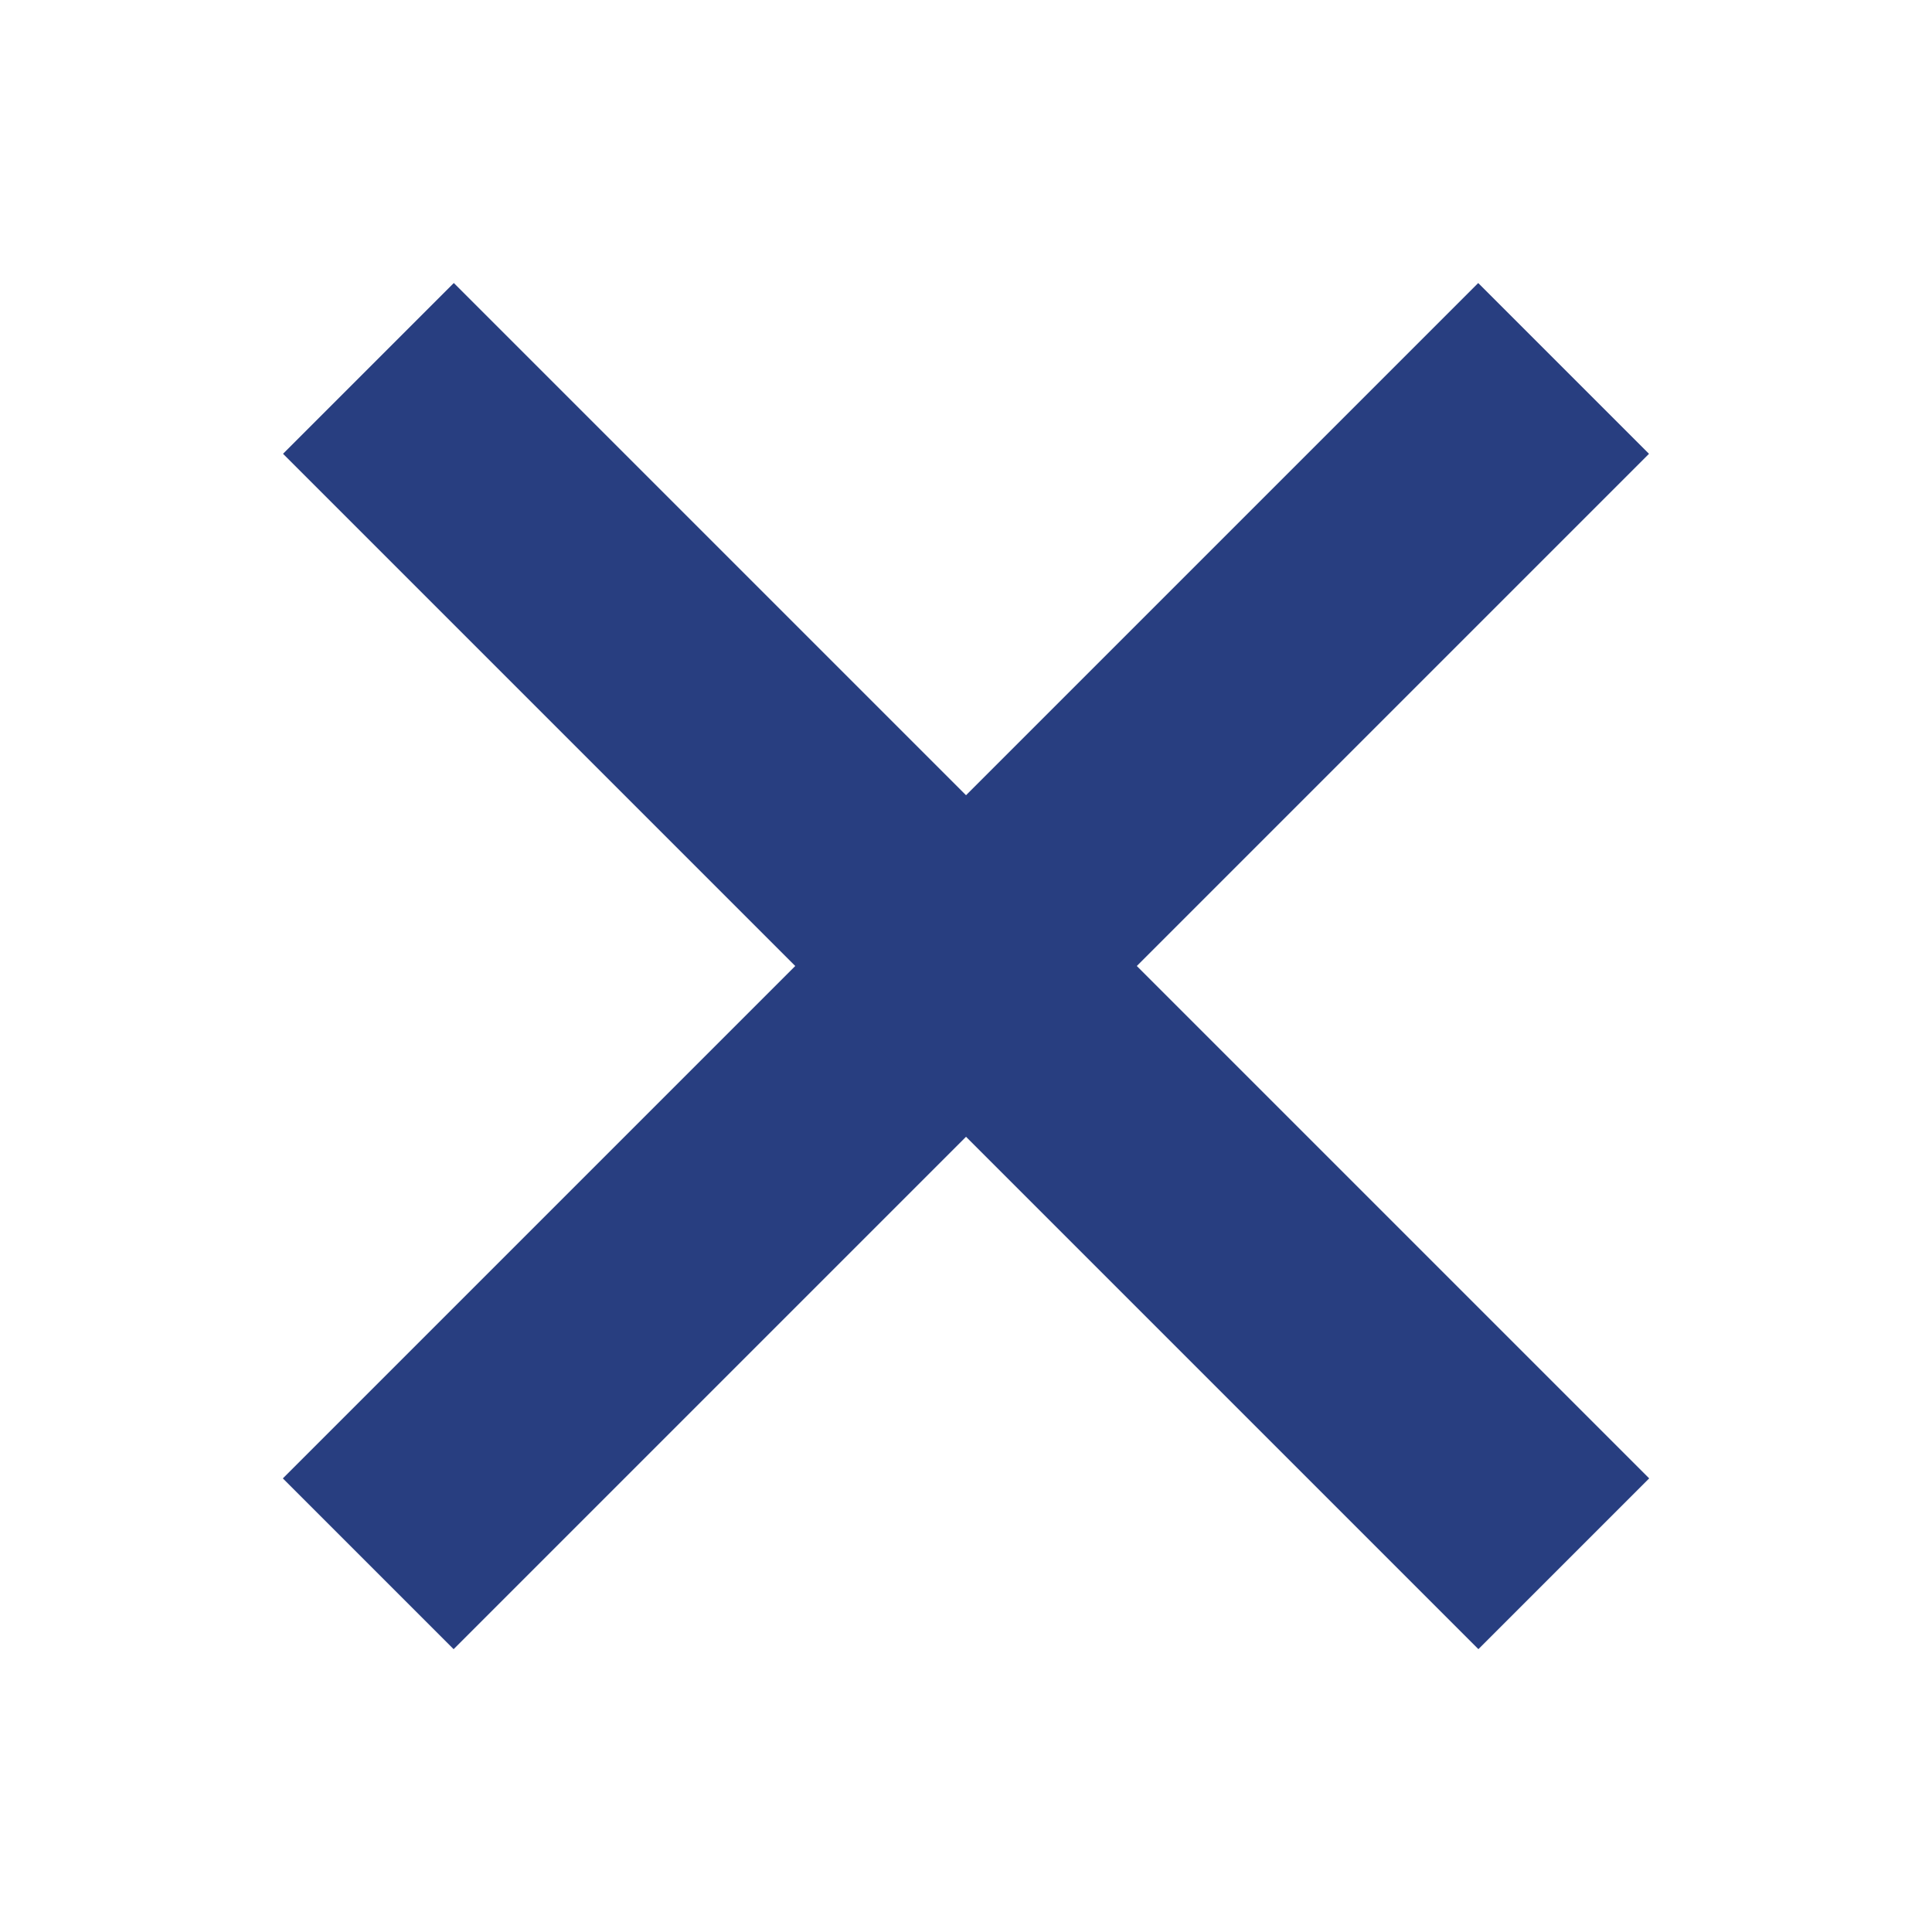
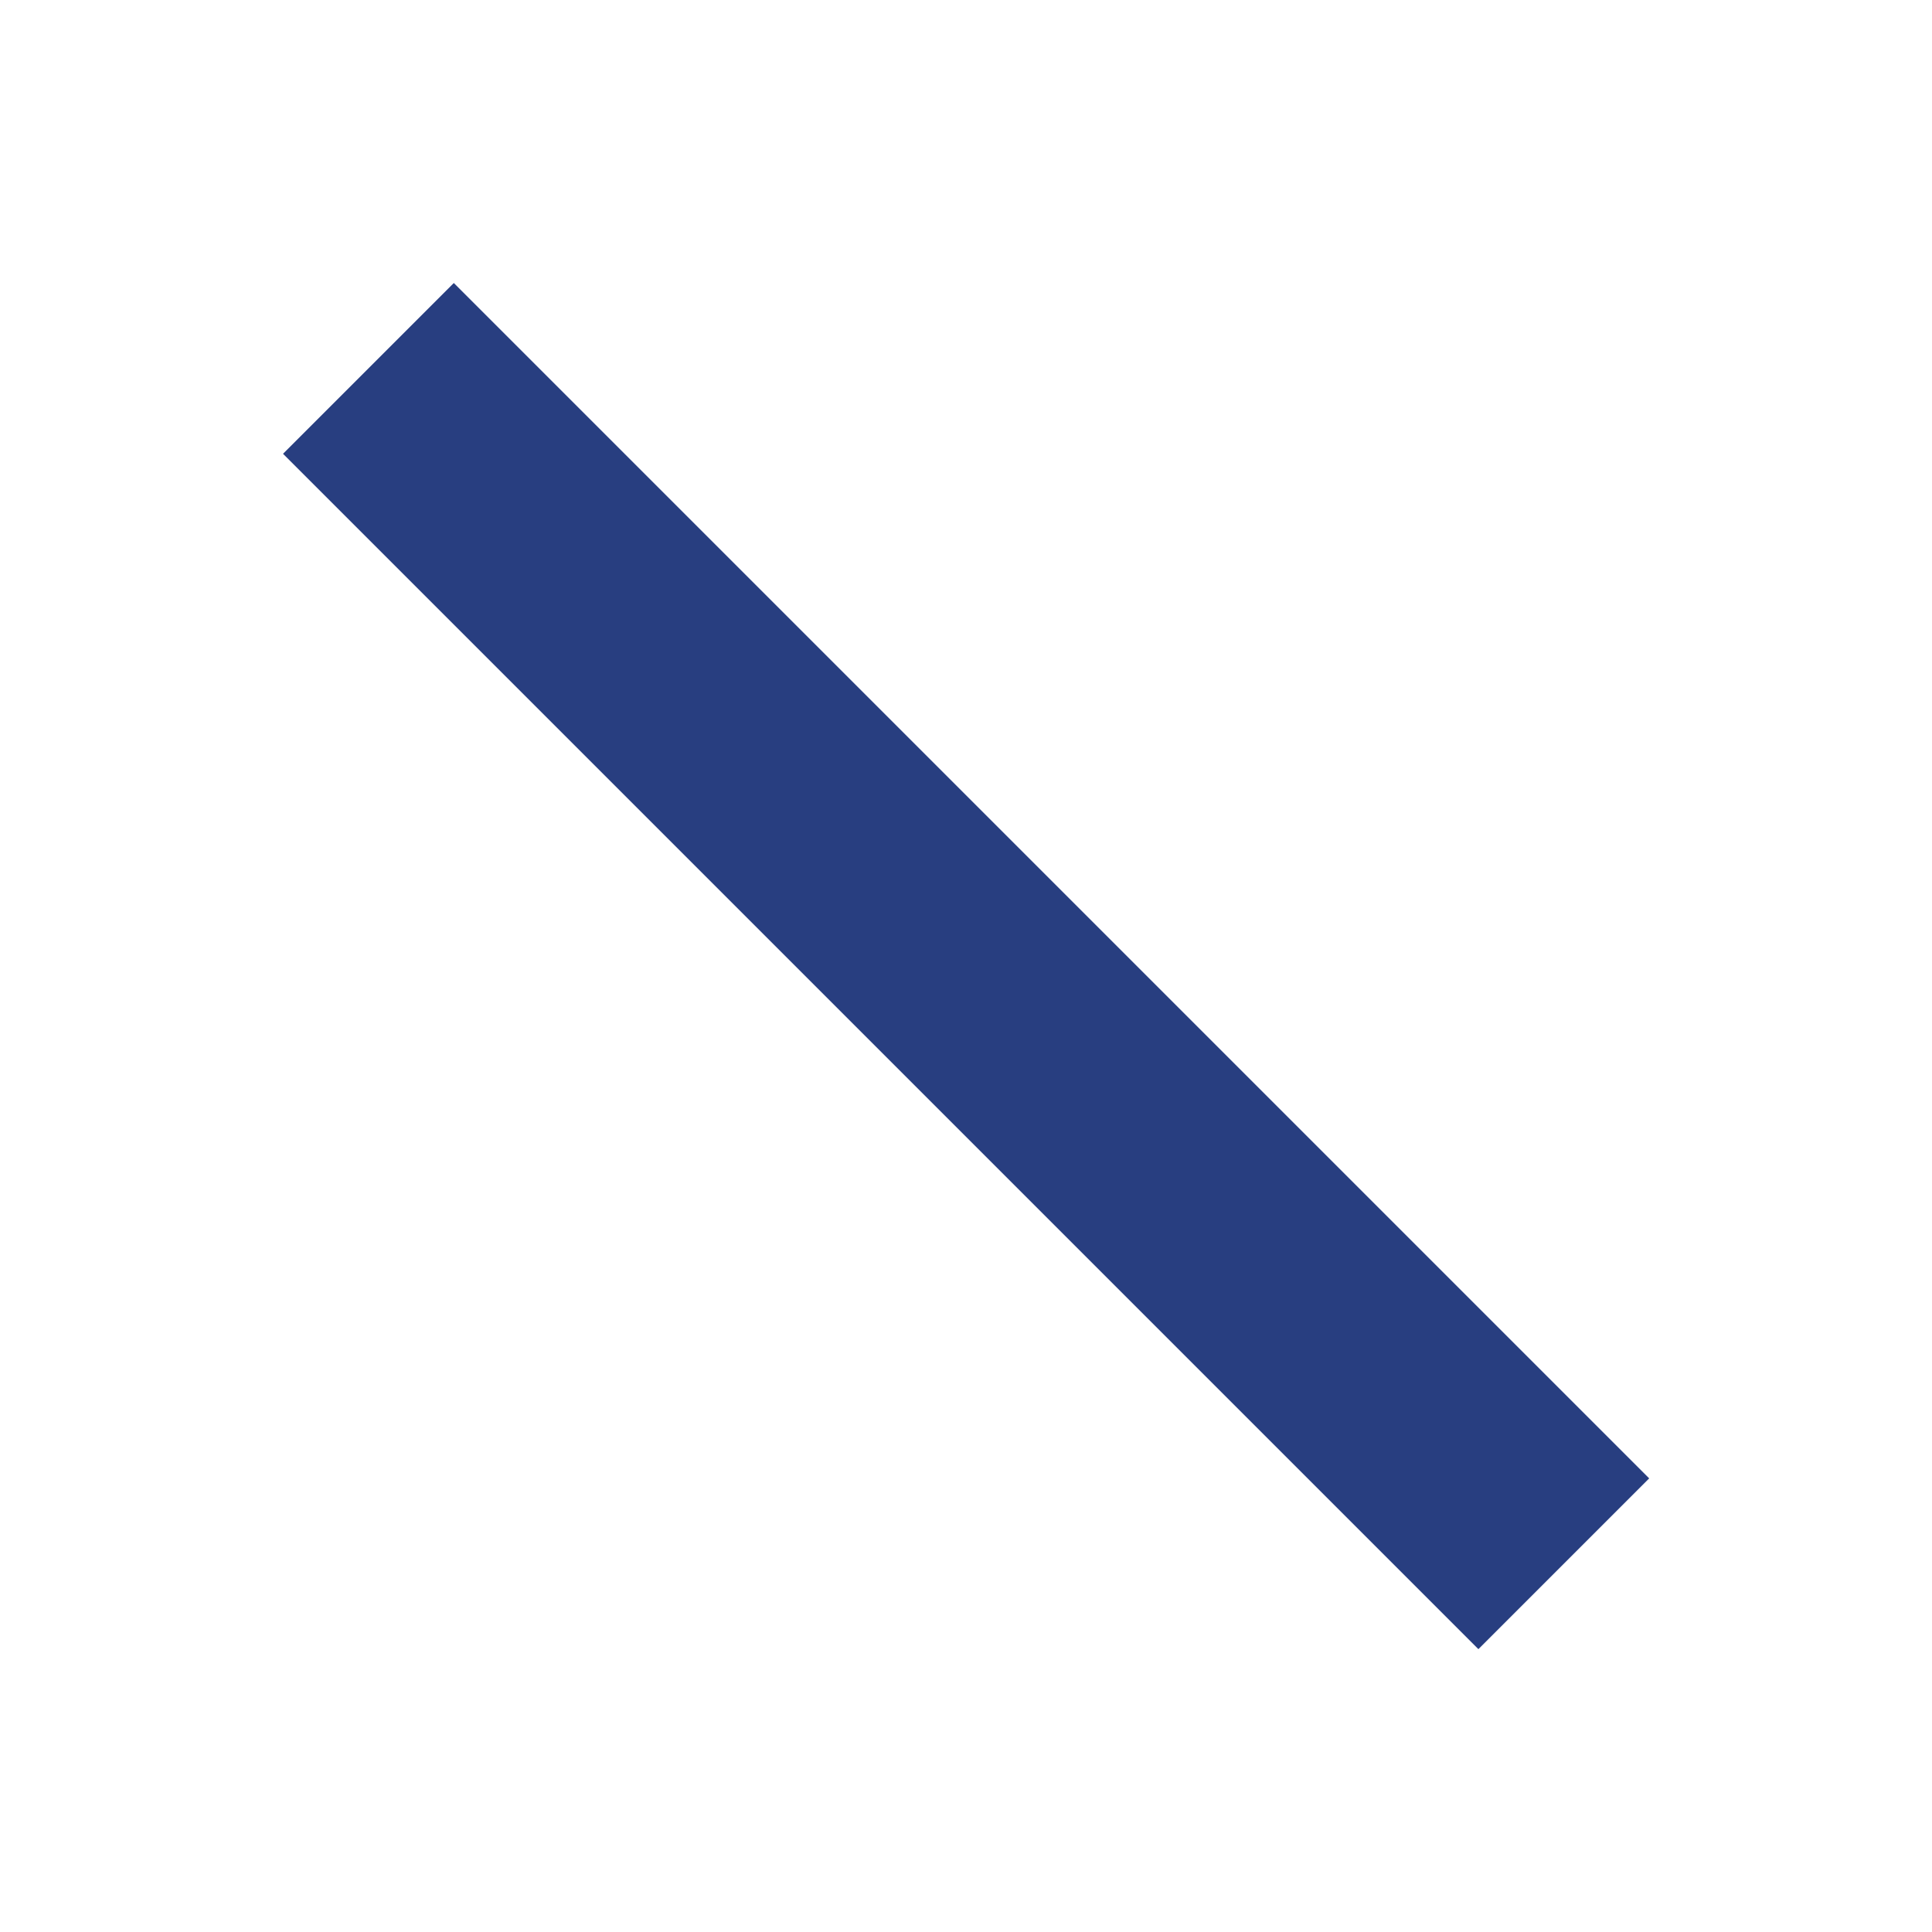
<svg xmlns="http://www.w3.org/2000/svg" width="16" height="16" viewBox="0 0 16 16" fill="none">
-   <rect x="12.242" y="2.344" width="2" height="14" transform="rotate(45 12.242 2.344)" fill="#283E80" />
  <rect x="2.344" y="3.758" width="2" height="14" transform="rotate(-45 2.344 3.758)" fill="#283E80" />
</svg>